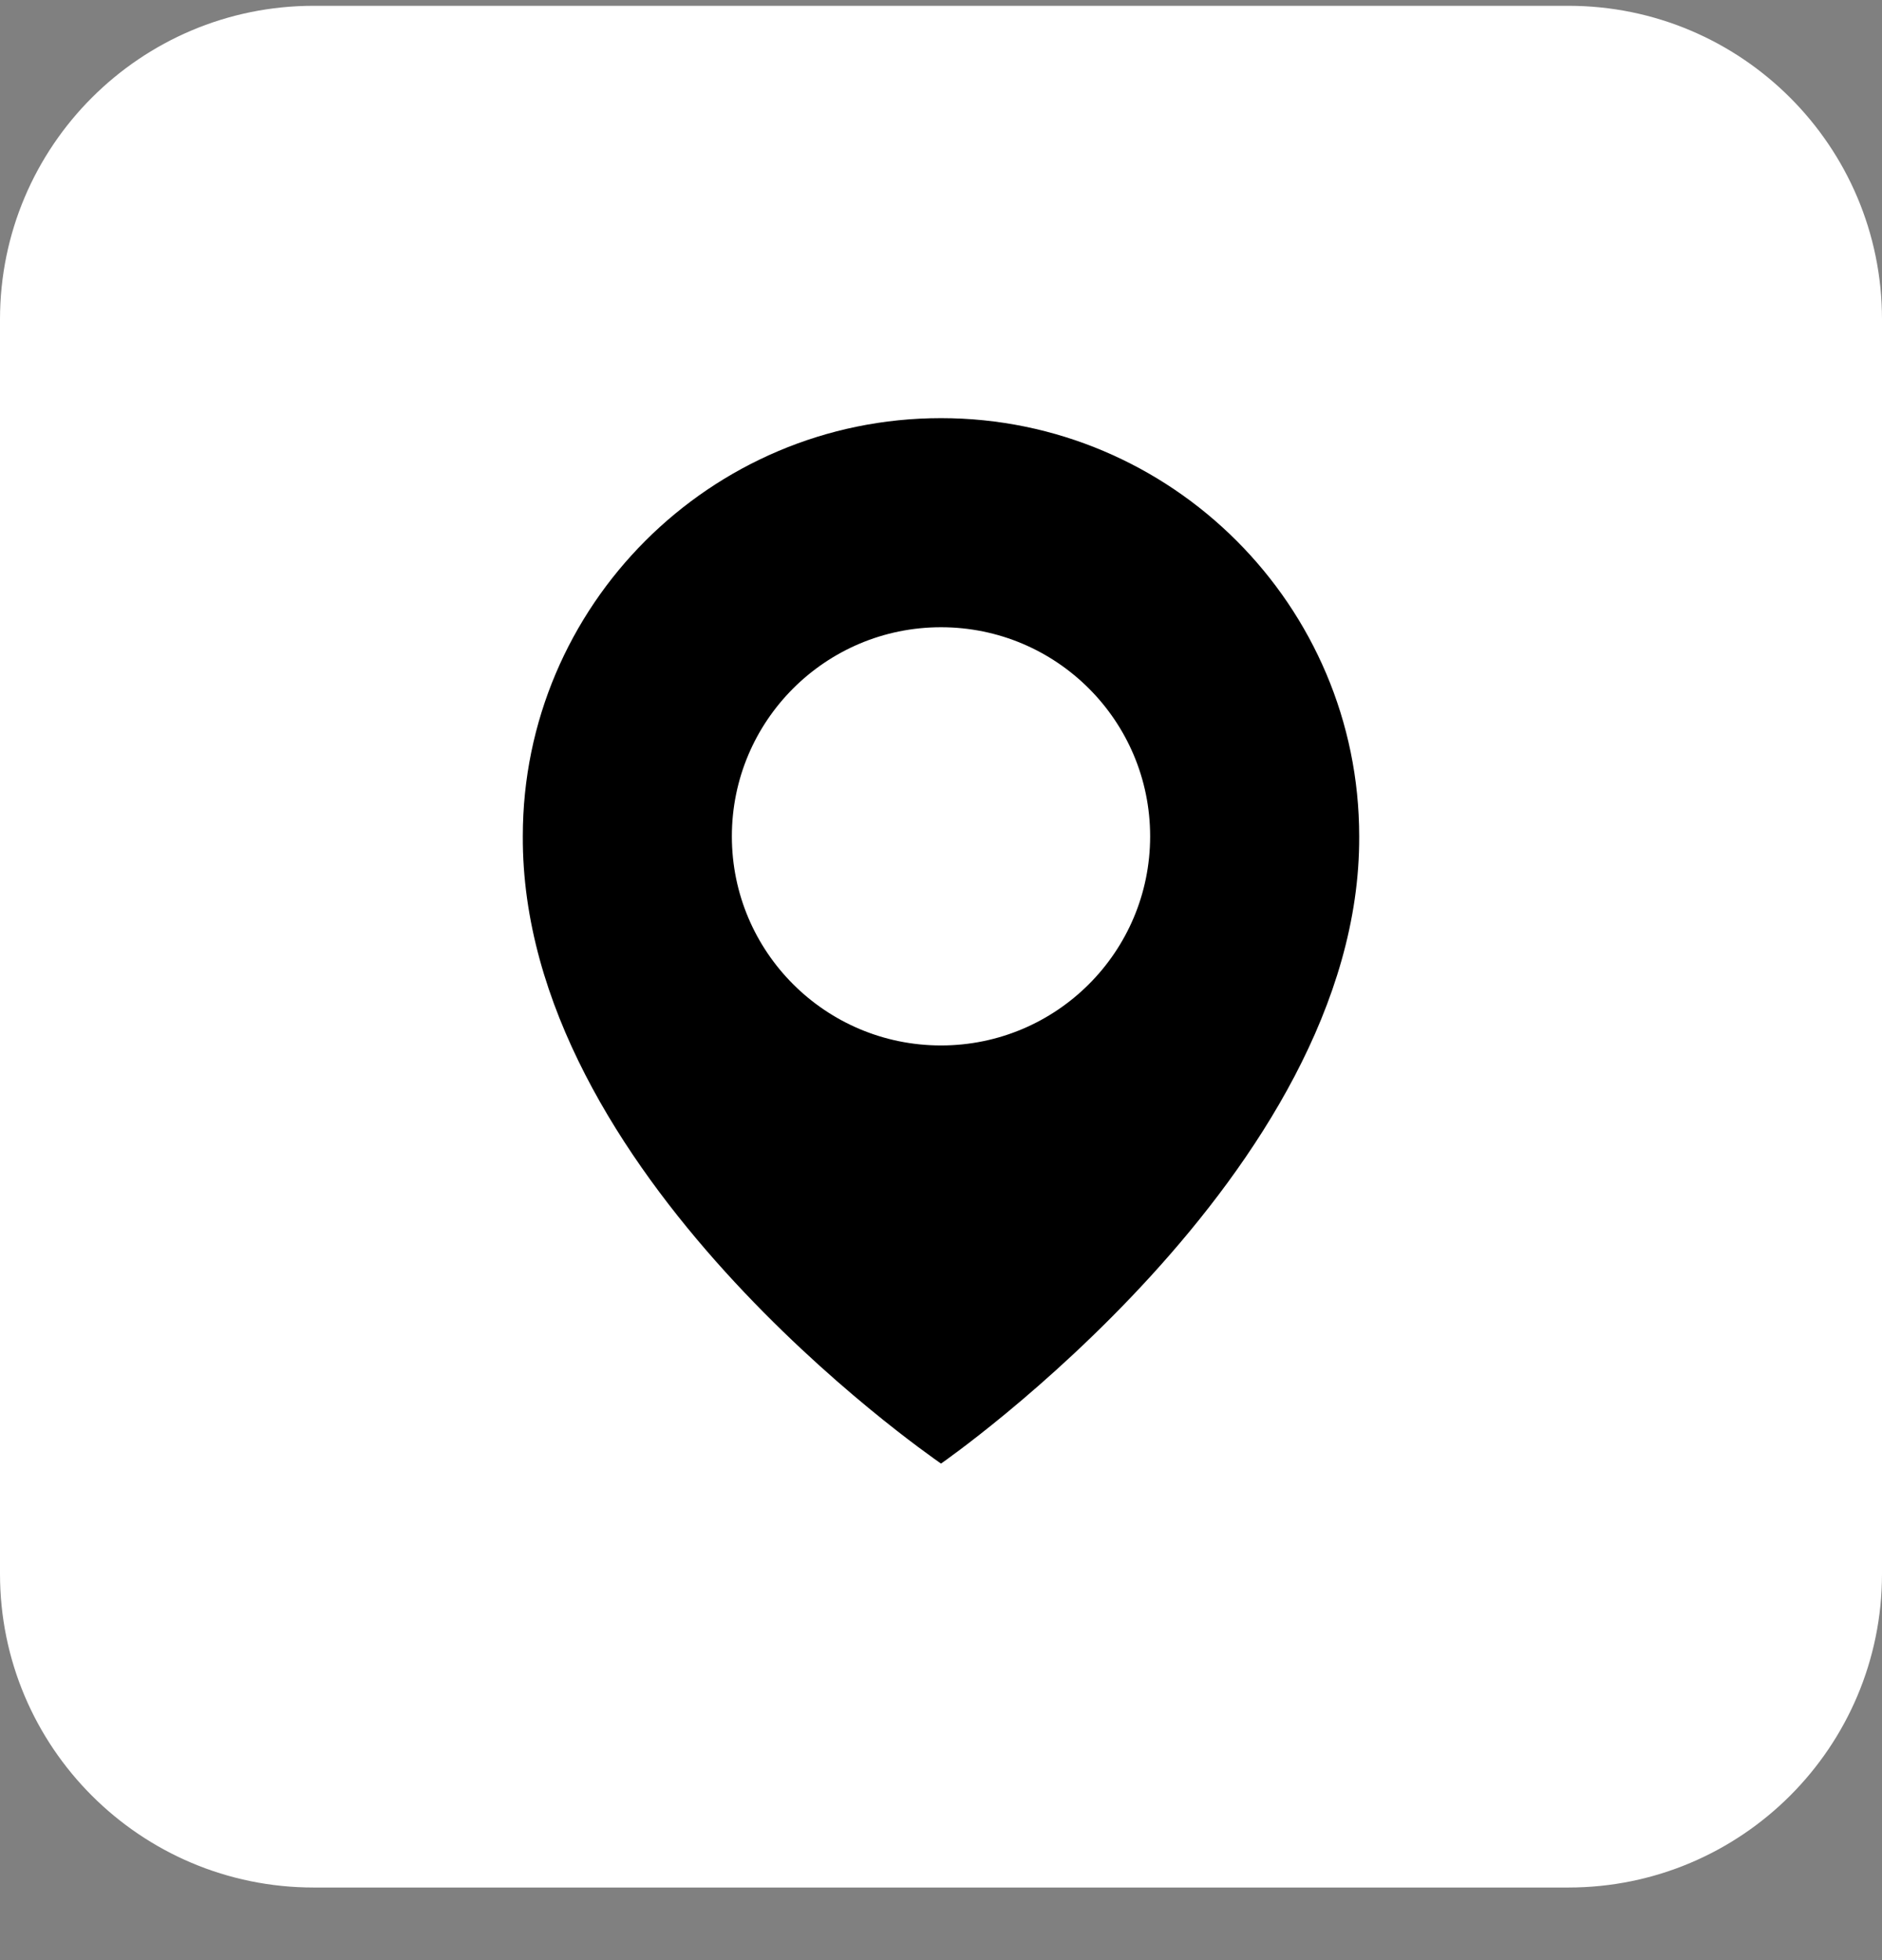
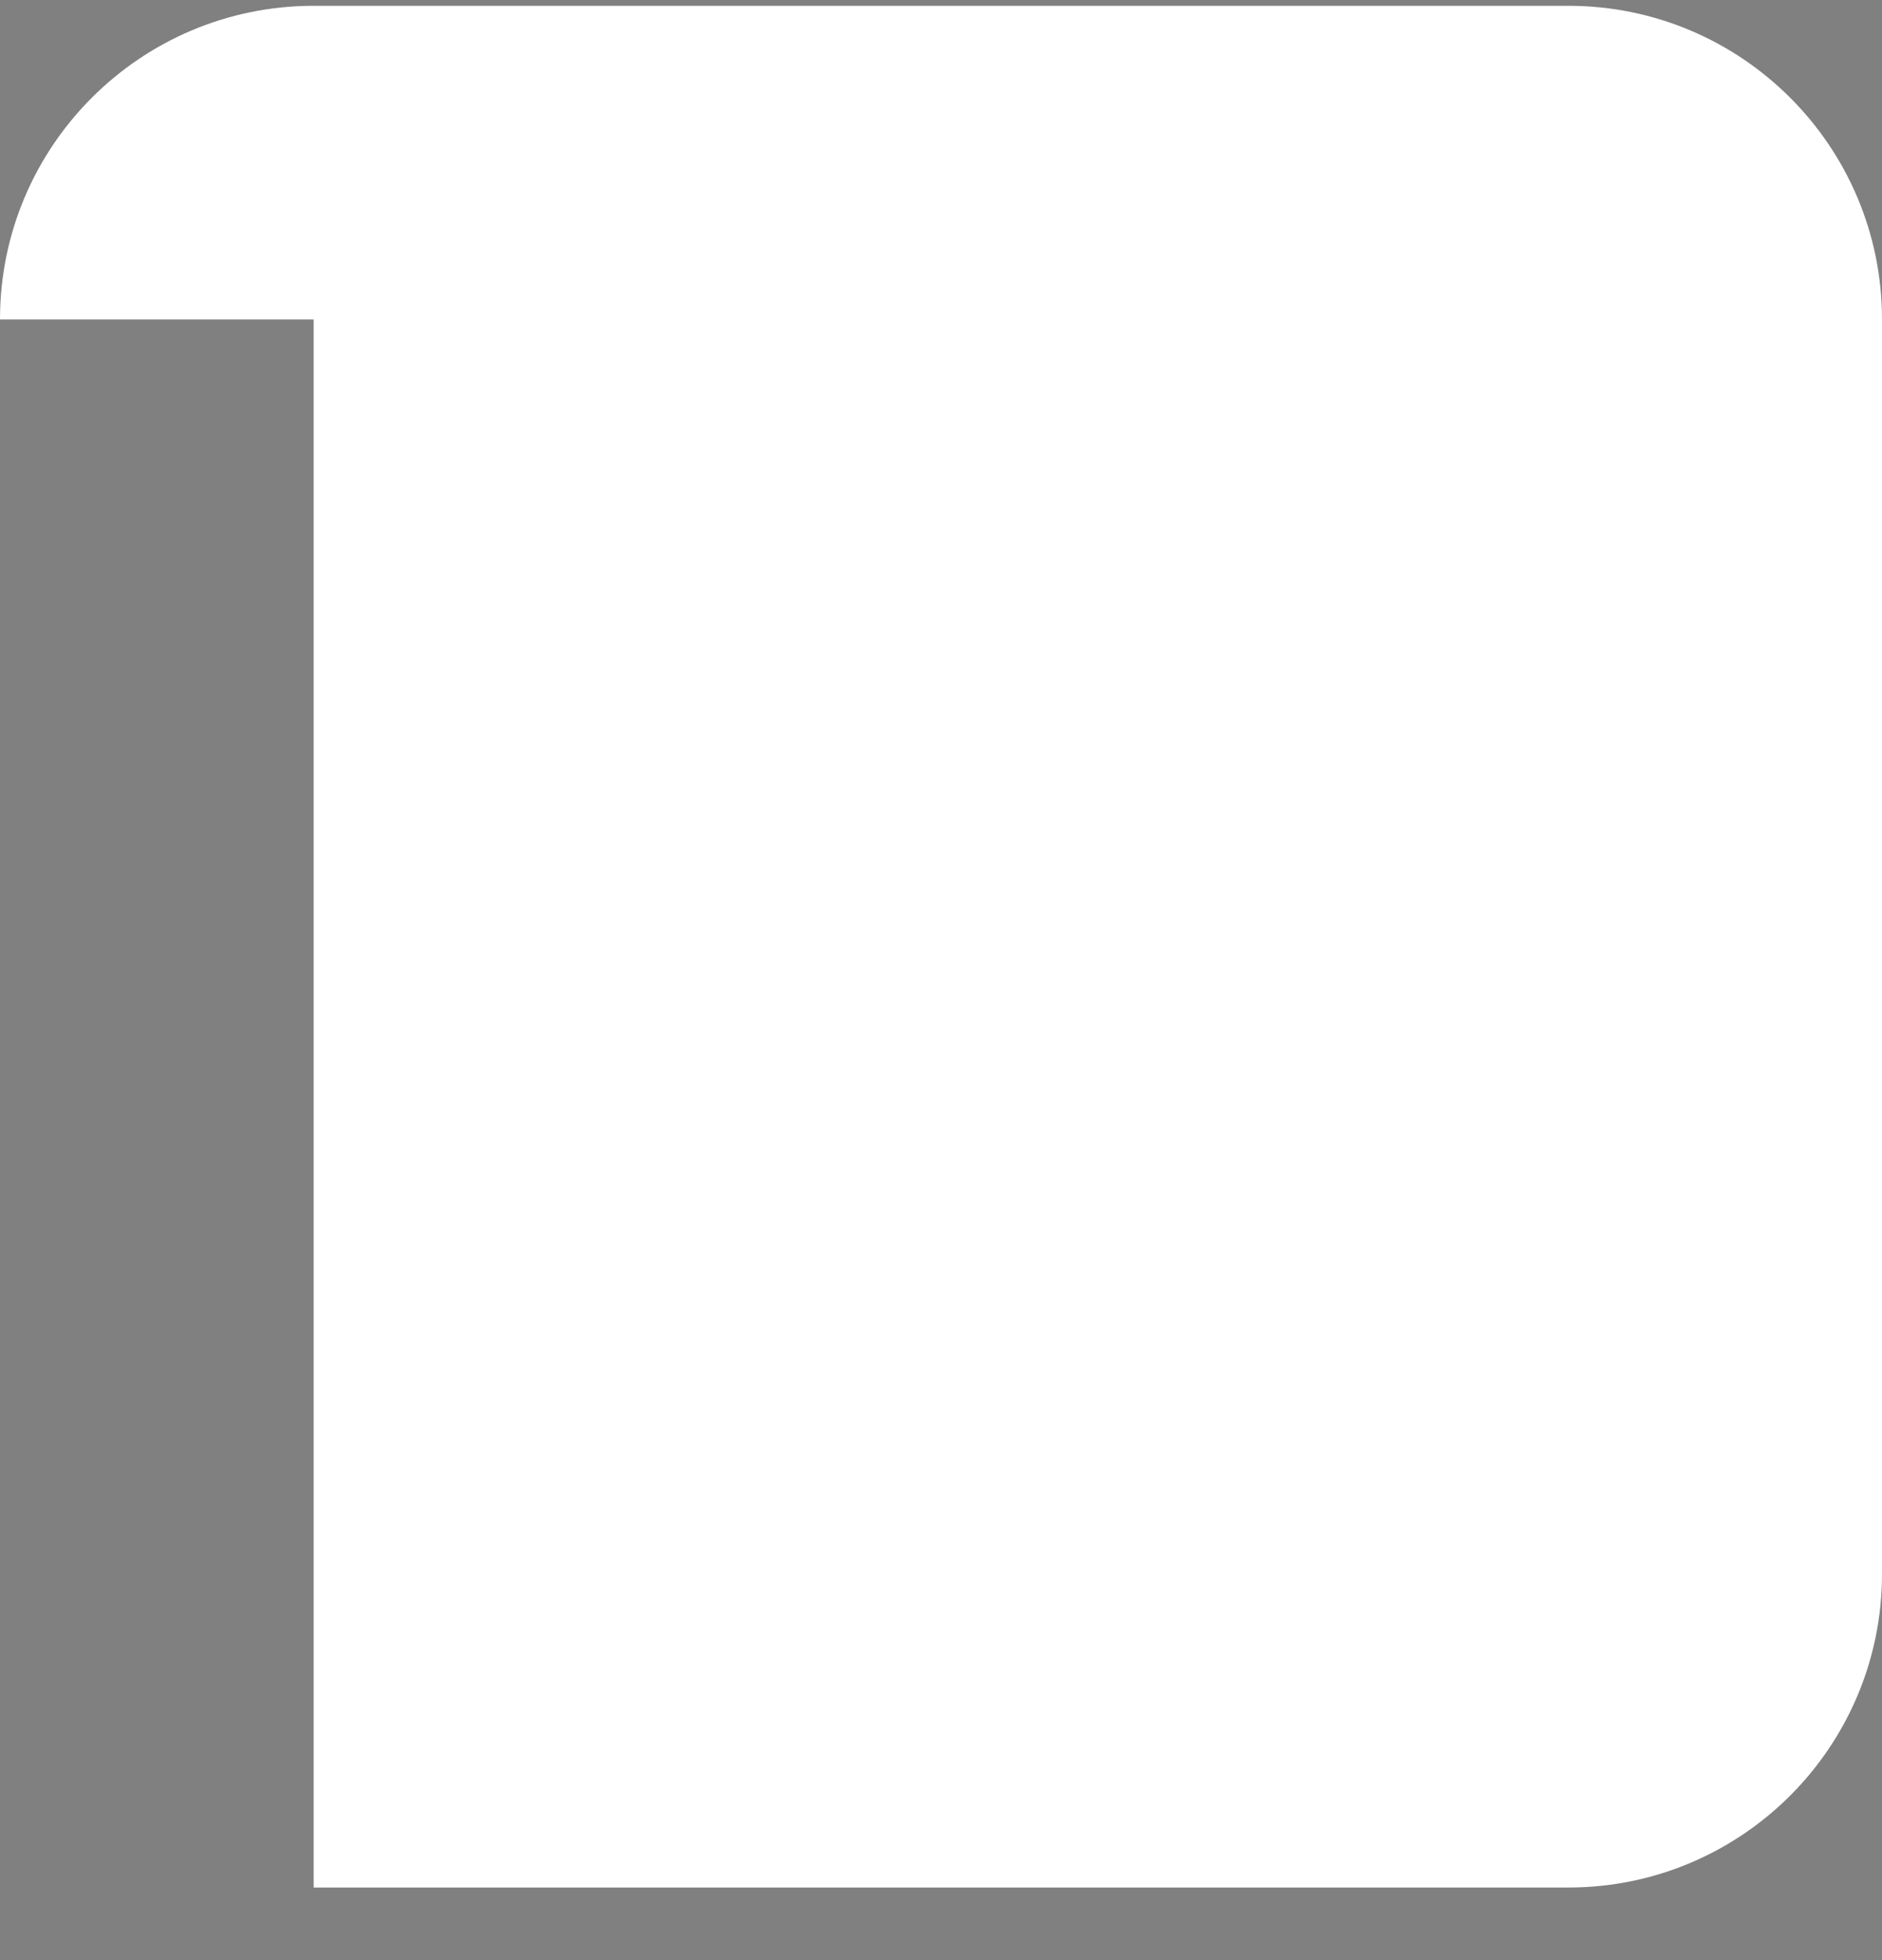
<svg xmlns="http://www.w3.org/2000/svg" width="24" height="25" viewBox="0 0 24 25" fill="none">
  <rect x="0" y="0" width="24" height="25" fill="#808080" stroke="none" />
-   <path d="M0 4.074C0 1.865 1.791 0.074 4 0.074H20C22.209 0.074 24 1.865 24 4.074V20.074C24 22.283 22.209 24.074 20 24.074H4C1.791 24.074 0 22.283 0 20.074V4.074Z" fill="white" />
-   <path d="M12 5.333C9.059 5.333 6.667 7.726 6.667 10.664C6.647 14.96 11.797 18.523 12 18.667C12 18.667 17.353 14.96 17.333 10.667C17.333 7.726 14.941 5.333 12 5.333ZM12 13.334C10.527 13.334 9.333 12.14 9.333 10.667C9.333 9.194 10.527 8 12 8C13.473 8 14.667 9.194 14.667 10.667C14.667 12.14 13.473 13.334 12 13.334Z" fill="black" />
+   <path d="M0 4.074C0 1.865 1.791 0.074 4 0.074H20C22.209 0.074 24 1.865 24 4.074V20.074C24 22.283 22.209 24.074 20 24.074H4V4.074Z" fill="white" />
</svg>